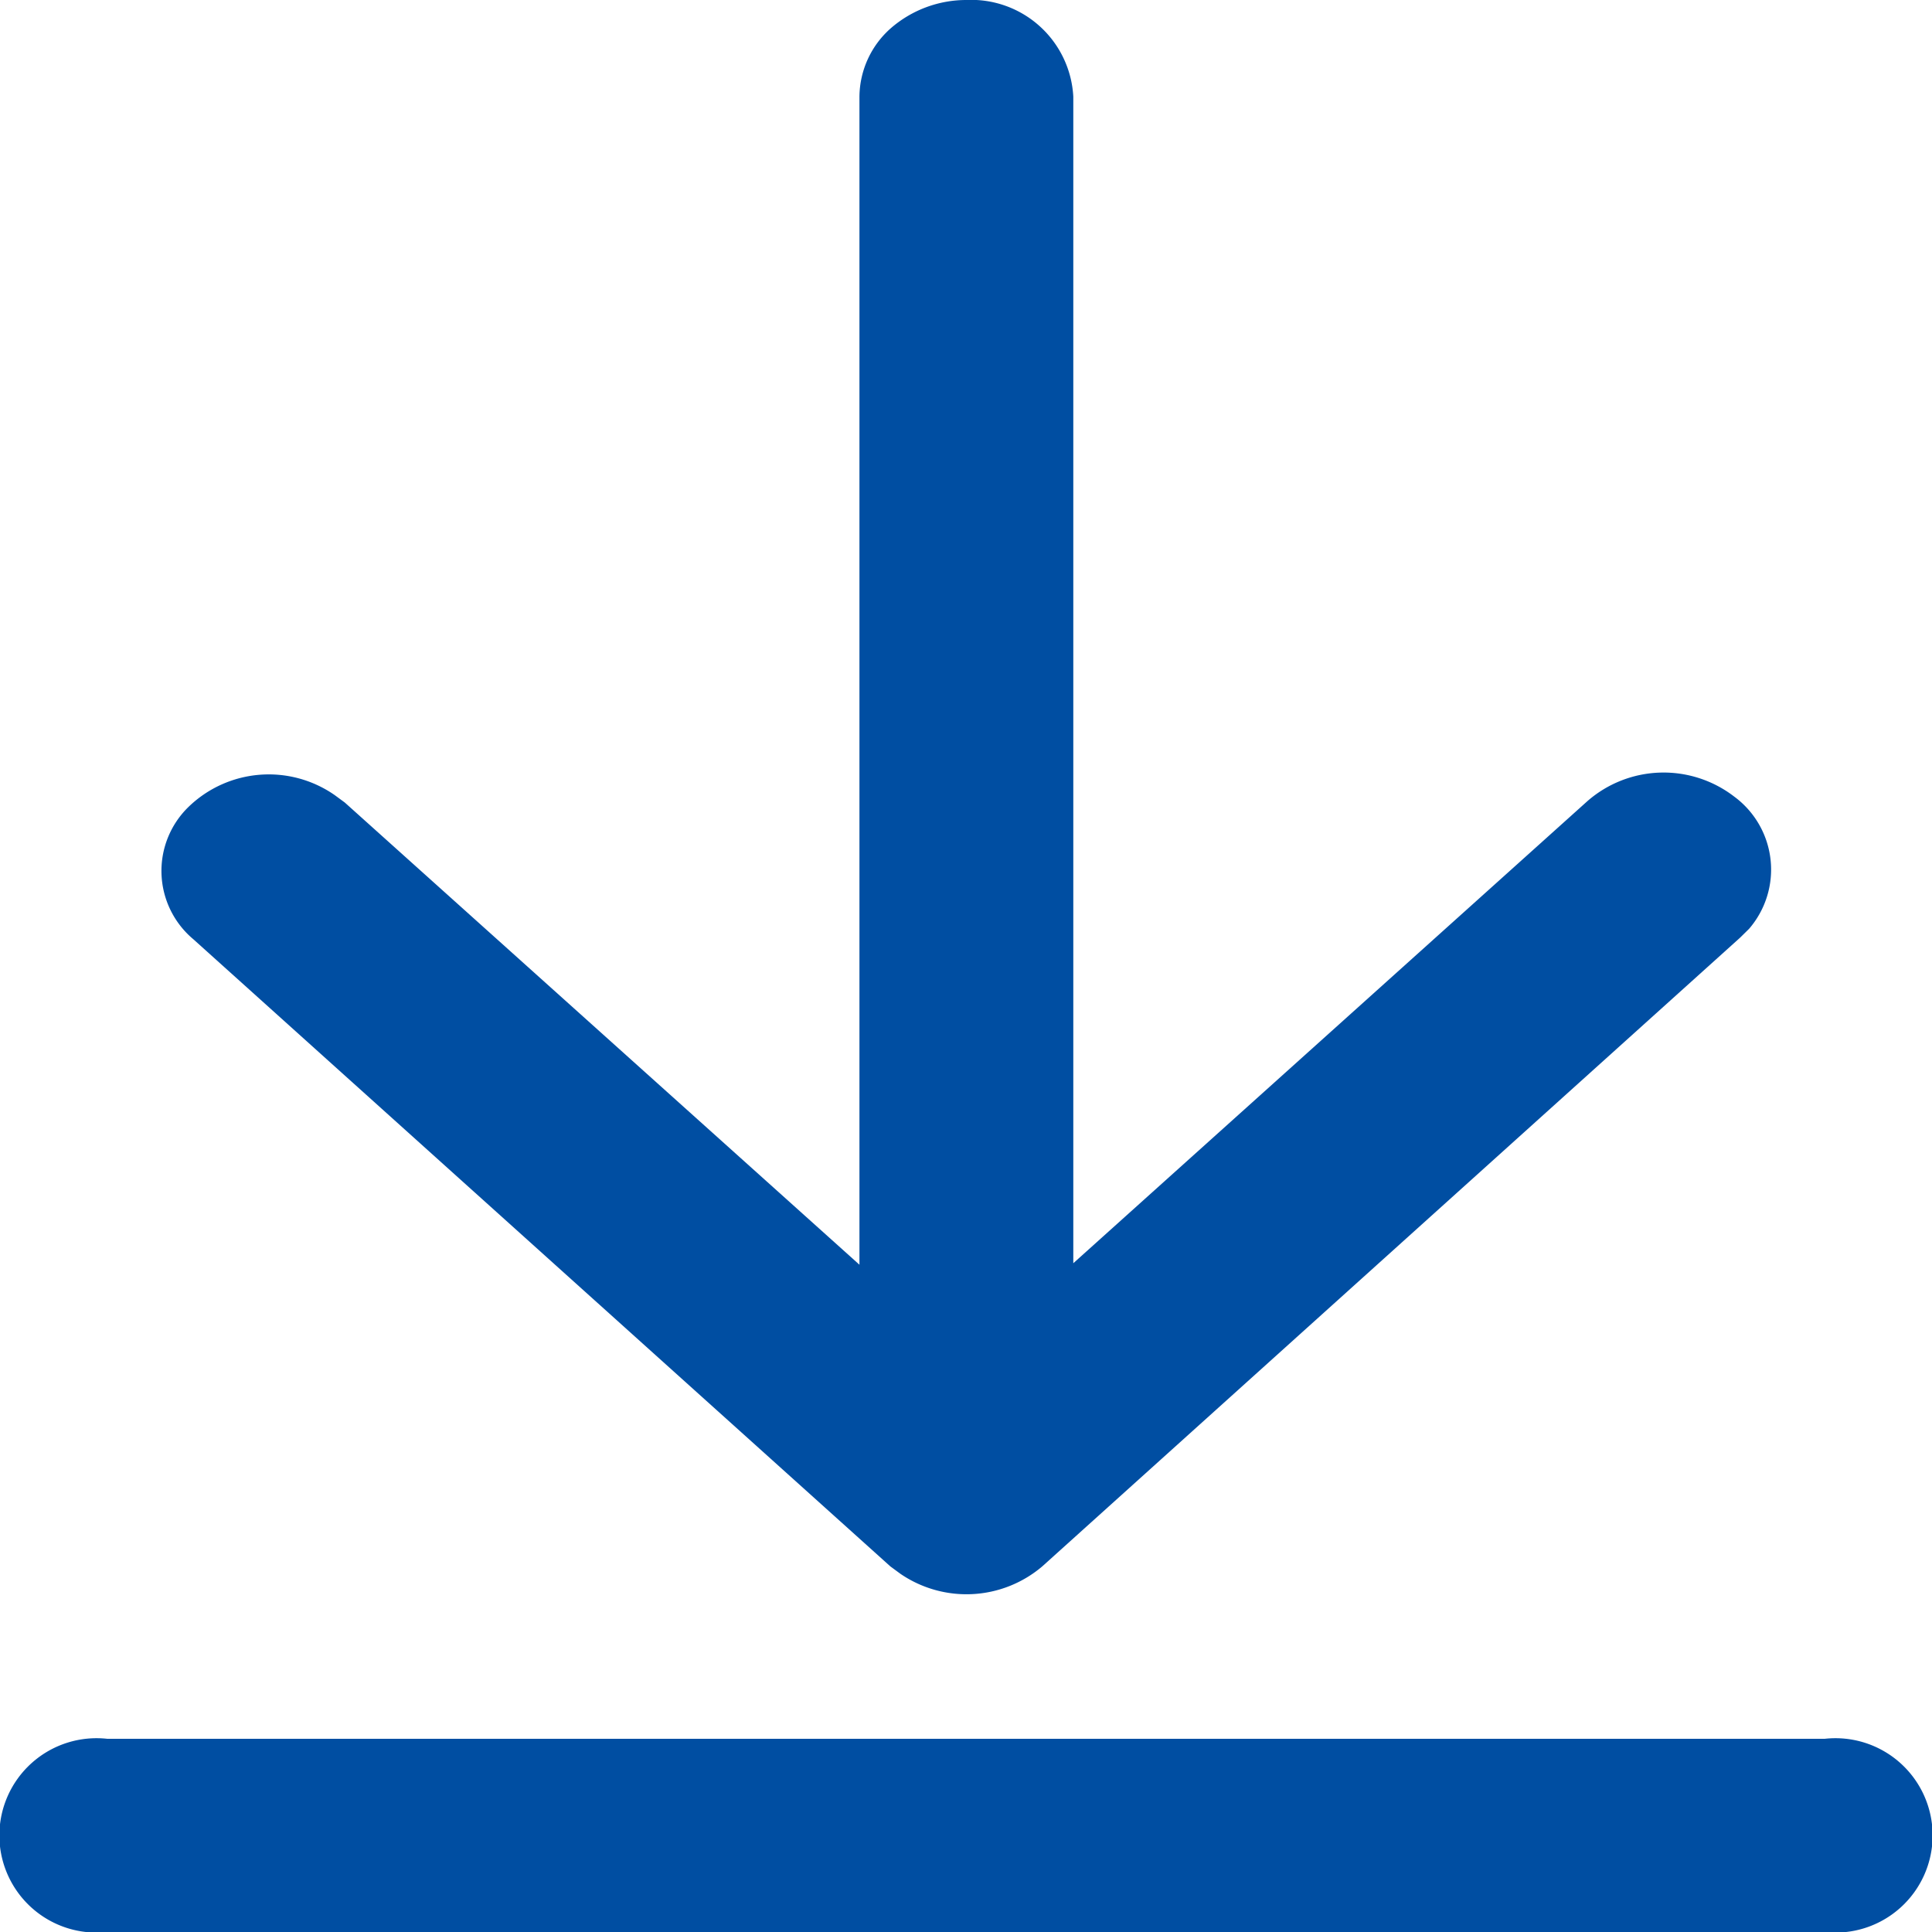
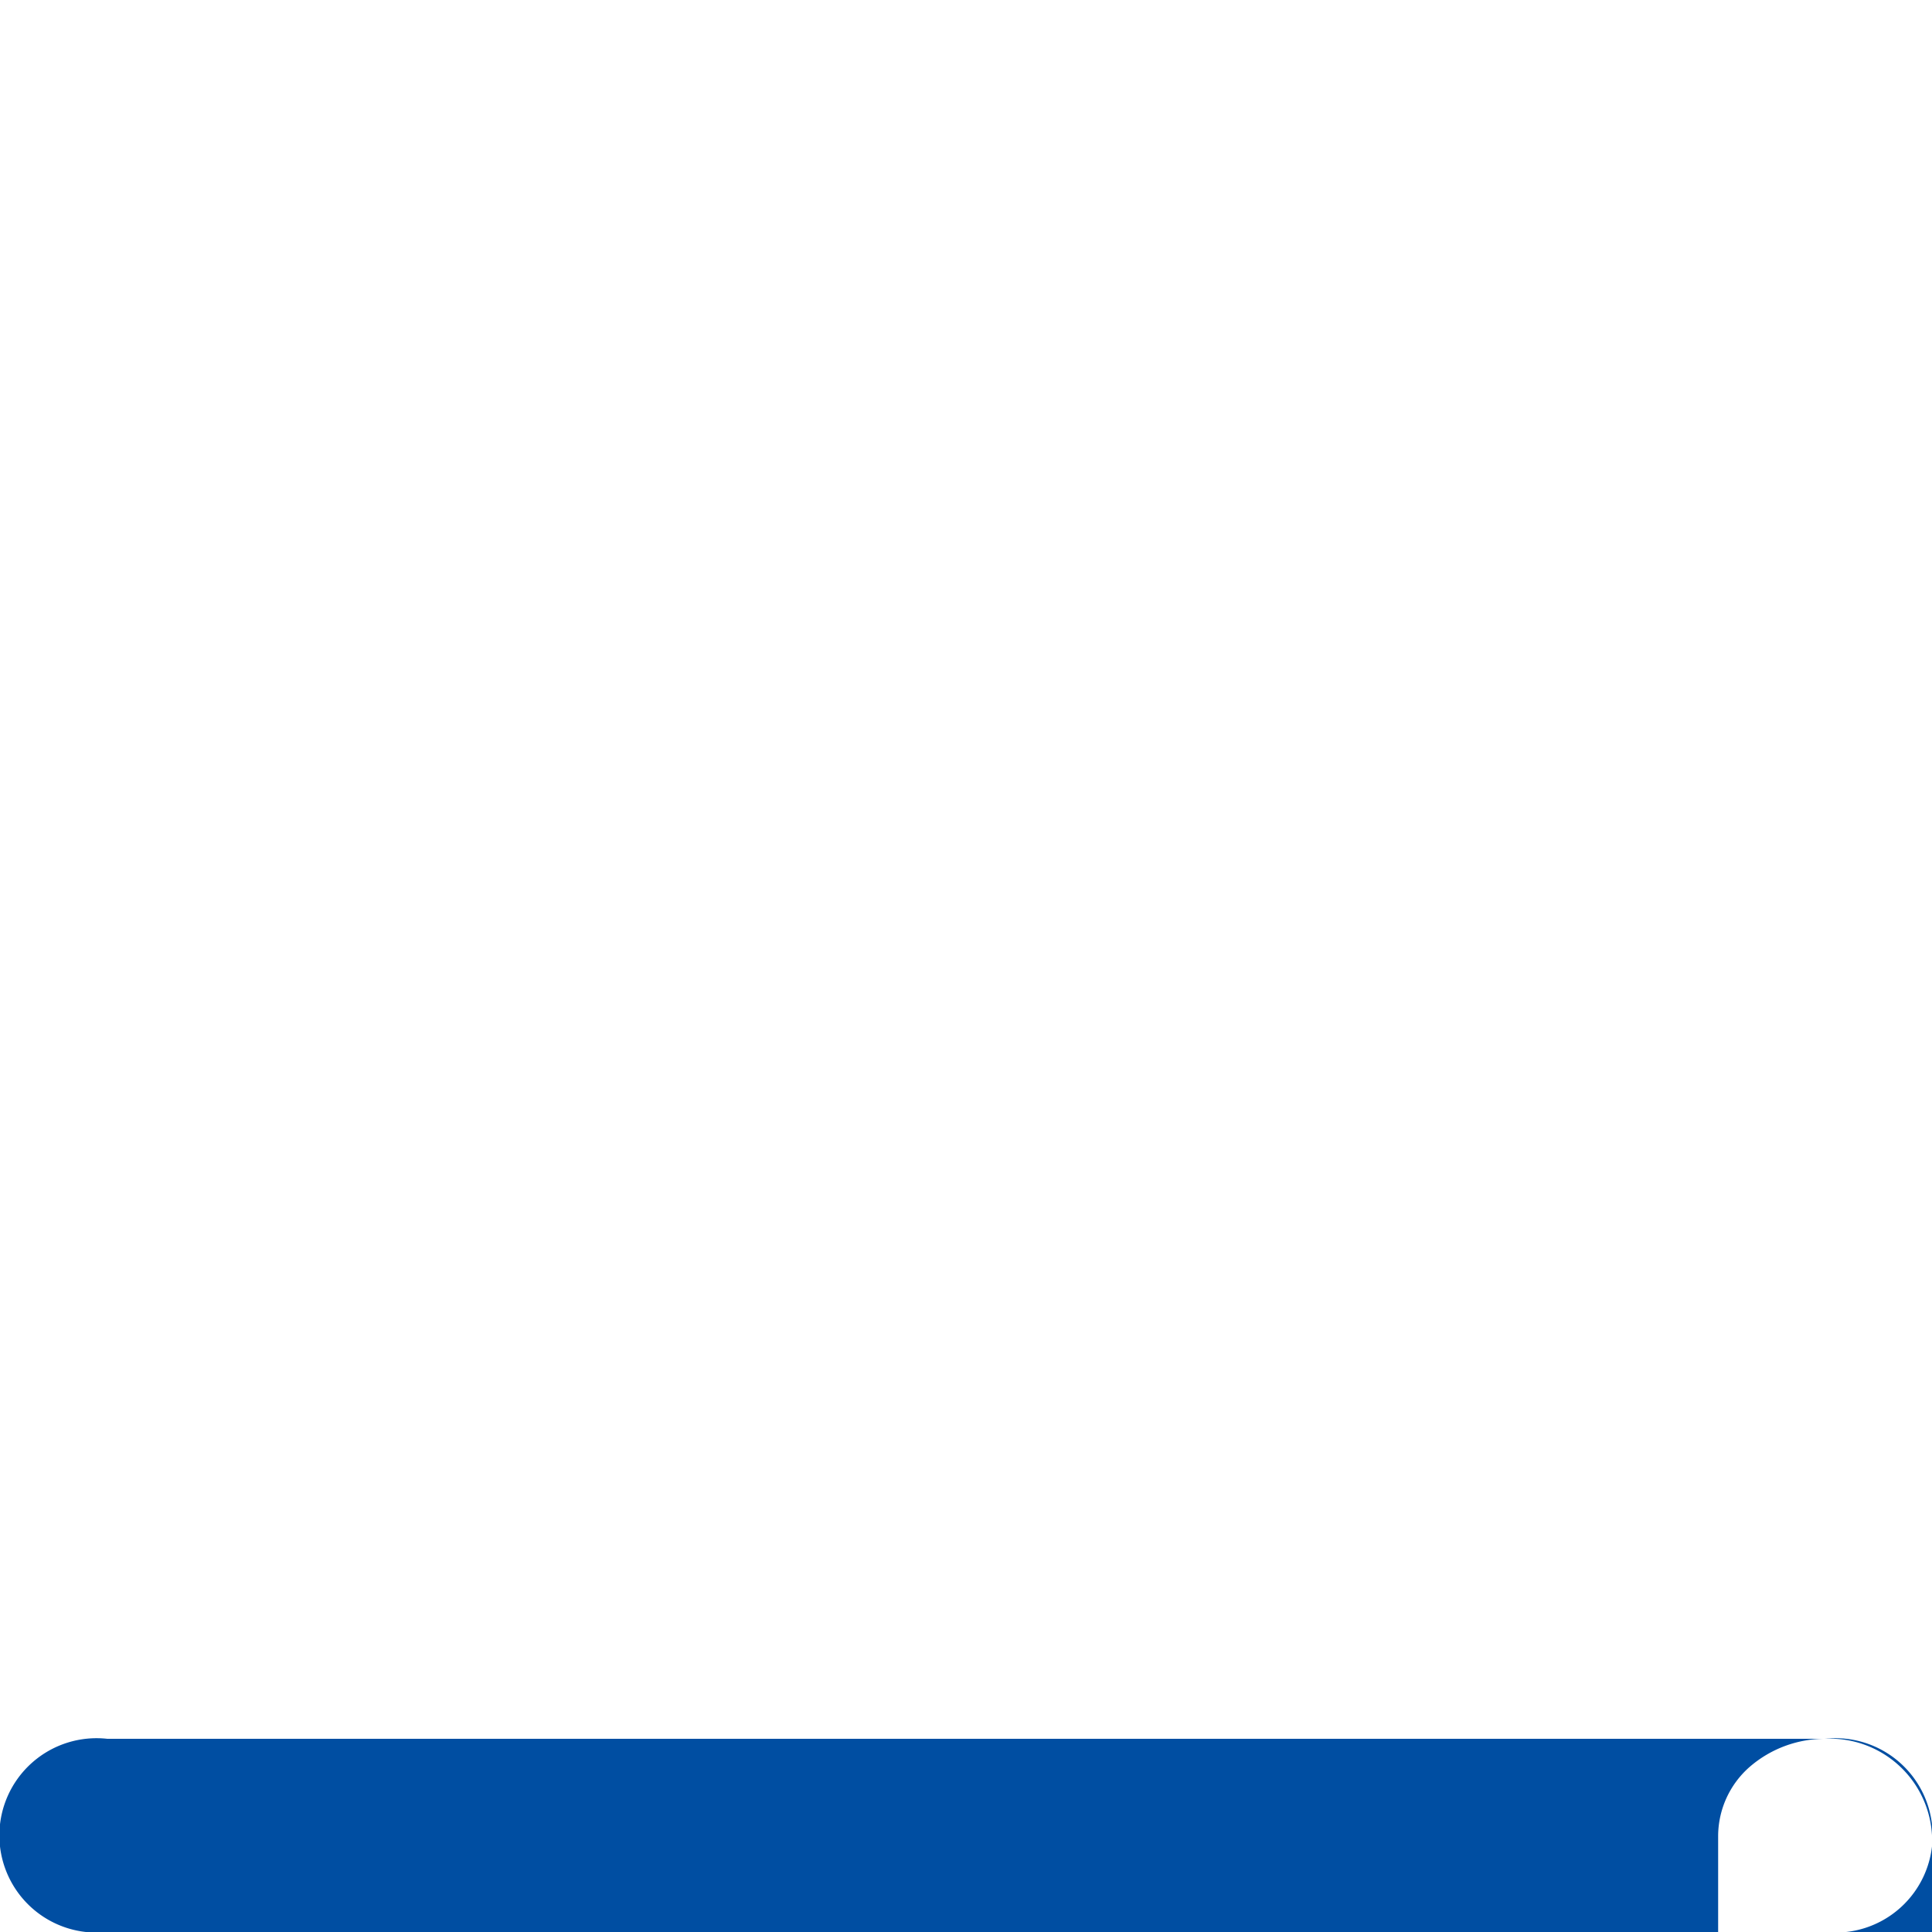
<svg xmlns="http://www.w3.org/2000/svg" width="13" height="13" viewBox="0 0 13 13">
  <defs>
    <style>
      .cls-1 {
        fill: #004ea2;
        fill-rule: evenodd;
      }
    </style>
  </defs>
-   <path id="icneximgf1" class="cls-1" d="M442.278,2265.7a0.654,0.654,0,1,1,0,1.3H430.722a0.654,0.654,0,1,1,0-1.3h11.556ZM436.5,2254a0.688,0.688,0,0,1,.722.65v7.85l3.46-3.11a0.779,0.779,0,0,1,.987-0.03,0.61,0.61,0,0,1,.1.89l-0.061.06-4.695,4.23a0.787,0.787,0,0,1-.954.05l-0.068-.05-4.69-4.22a0.6,0.6,0,0,1-.033-0.89,0.776,0.776,0,0,1,.984-0.08l0.068,0.05,3.463,3.11v-7.86a0.621,0.621,0,0,1,.211-0.46,0.775,0.775,0,0,1,.511-0.19h0Zm0,0" transform="translate(-430 -2254)" />
+   <path id="icneximgf1" class="cls-1" d="M442.278,2265.7a0.654,0.654,0,1,1,0,1.3H430.722a0.654,0.654,0,1,1,0-1.3h11.556Za0.688,0.688,0,0,1,.722.65v7.85l3.46-3.11a0.779,0.779,0,0,1,.987-0.03,0.61,0.61,0,0,1,.1.89l-0.061.06-4.695,4.23a0.787,0.787,0,0,1-.954.05l-0.068-.05-4.69-4.22a0.6,0.6,0,0,1-.033-0.89,0.776,0.776,0,0,1,.984-0.08l0.068,0.05,3.463,3.11v-7.86a0.621,0.621,0,0,1,.211-0.46,0.775,0.775,0,0,1,.511-0.19h0Zm0,0" transform="translate(-430 -2254)" />
</svg>